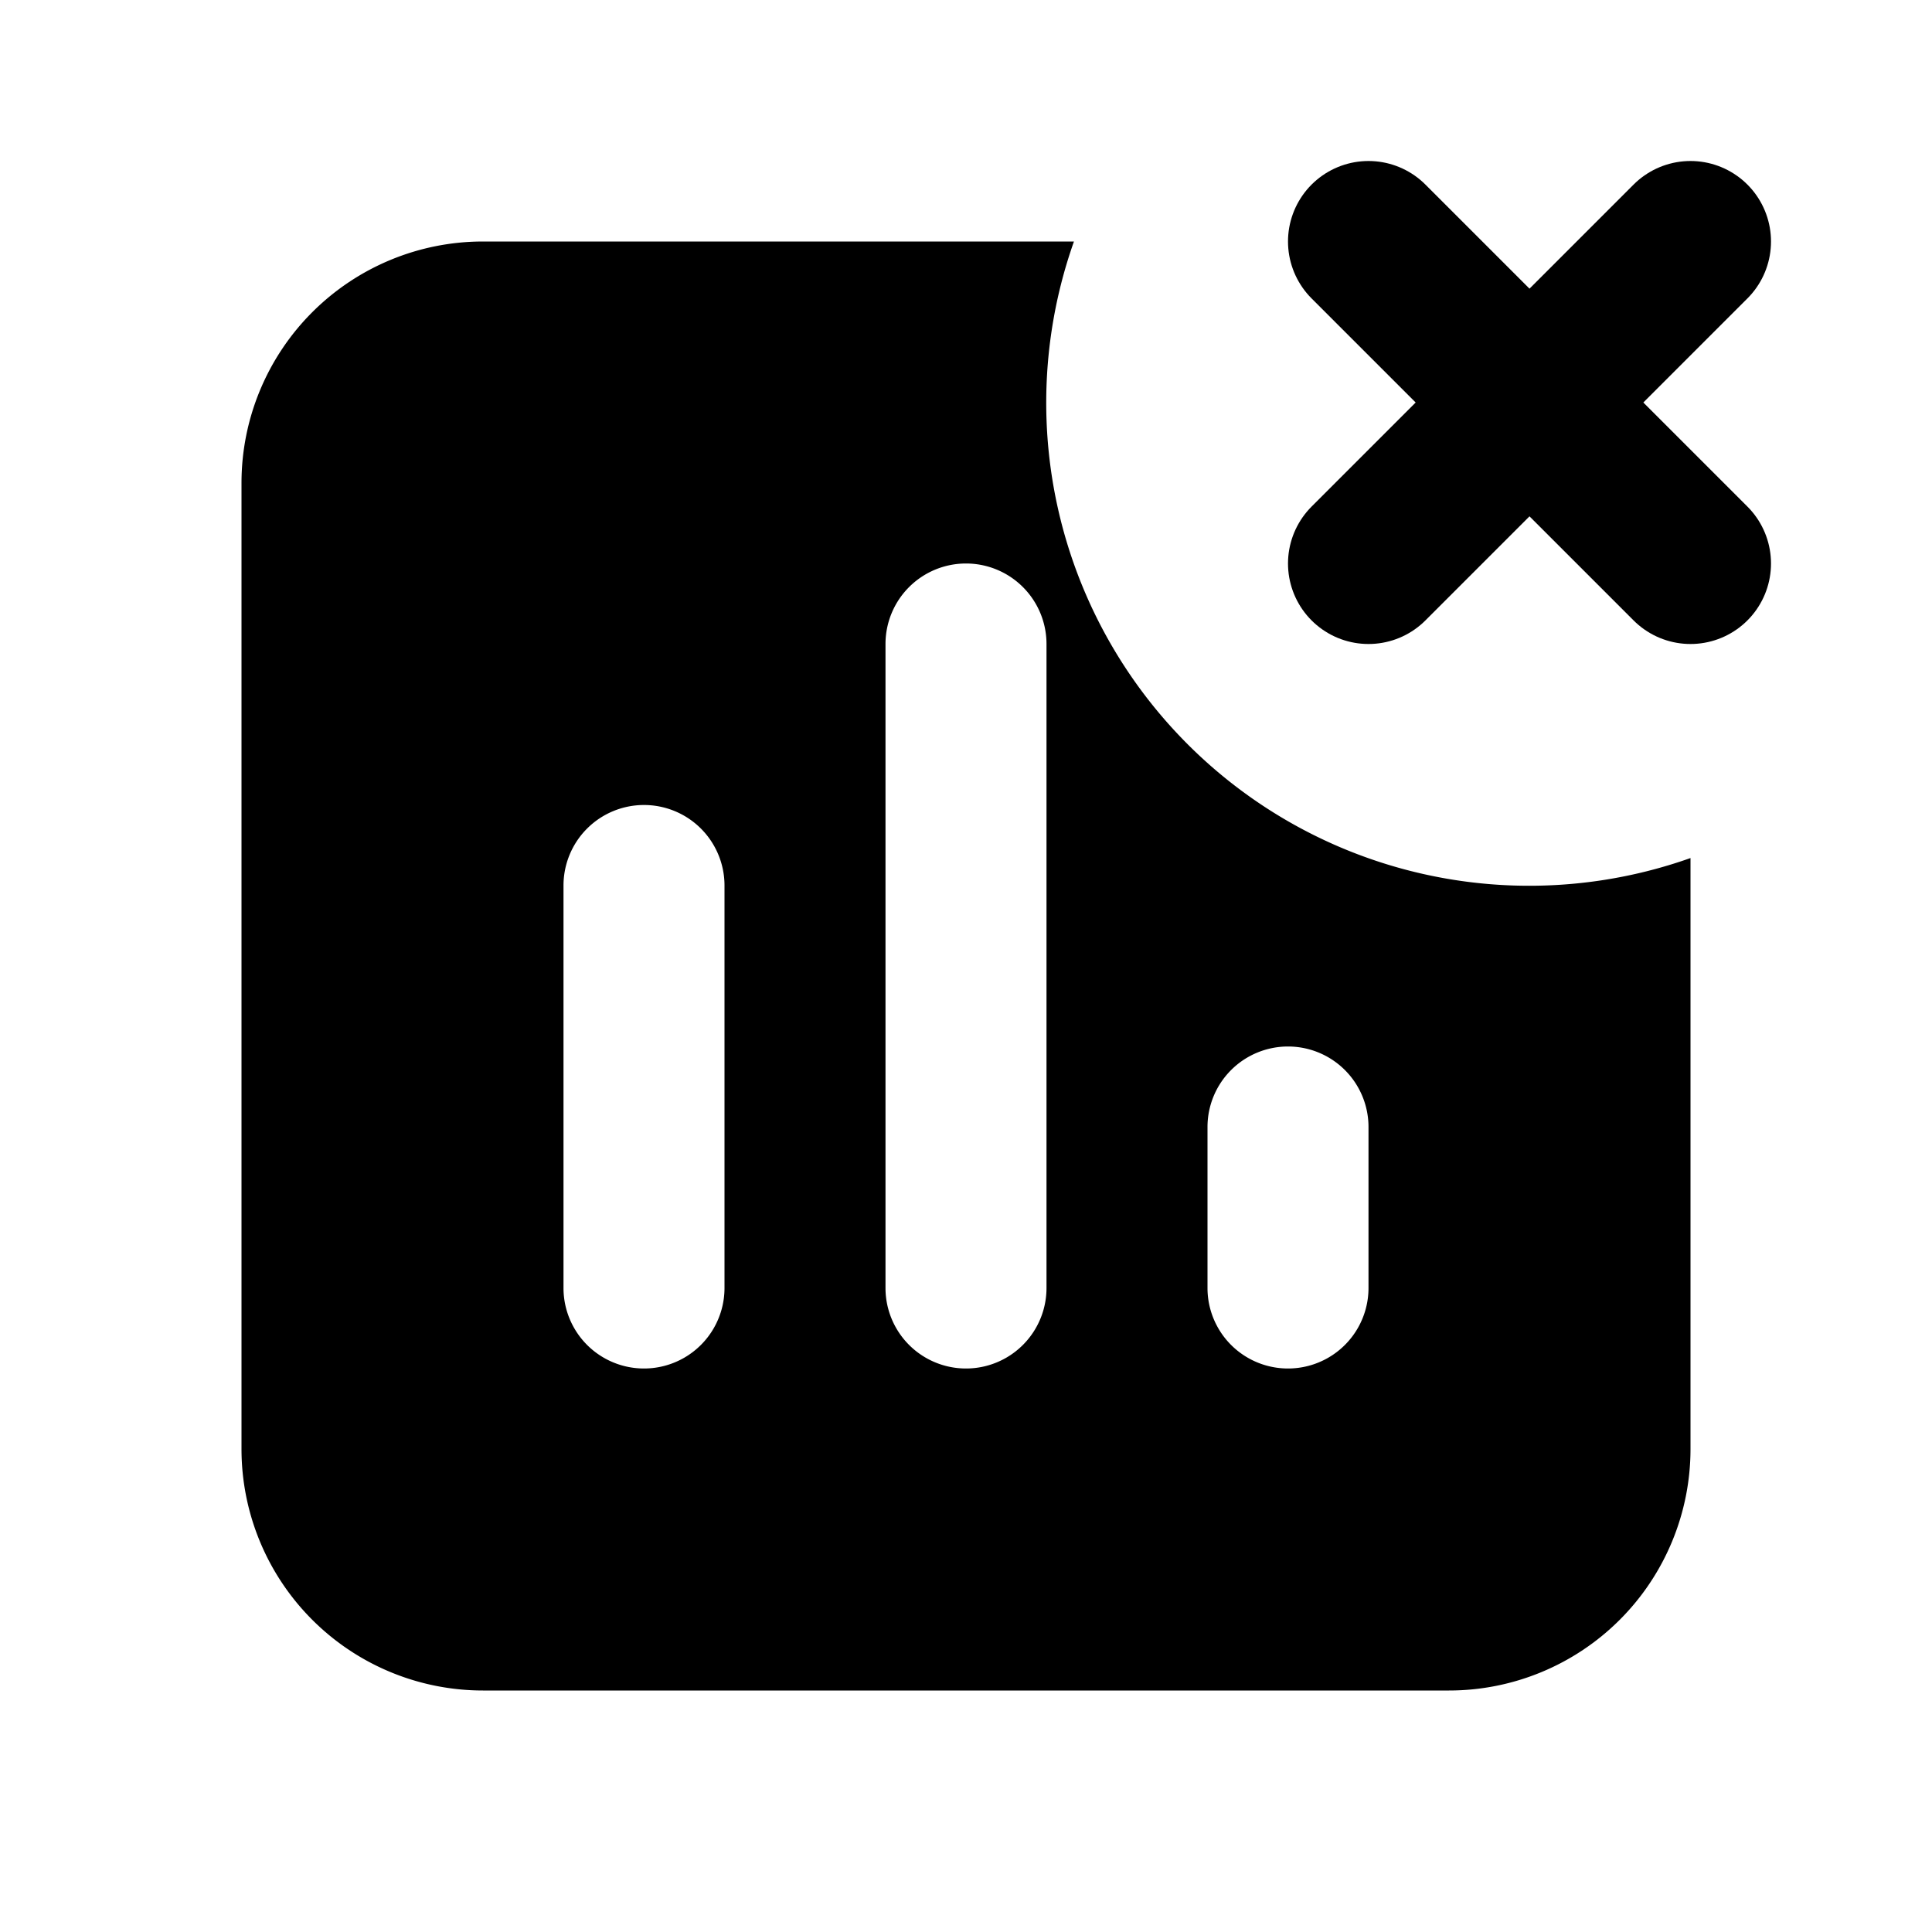
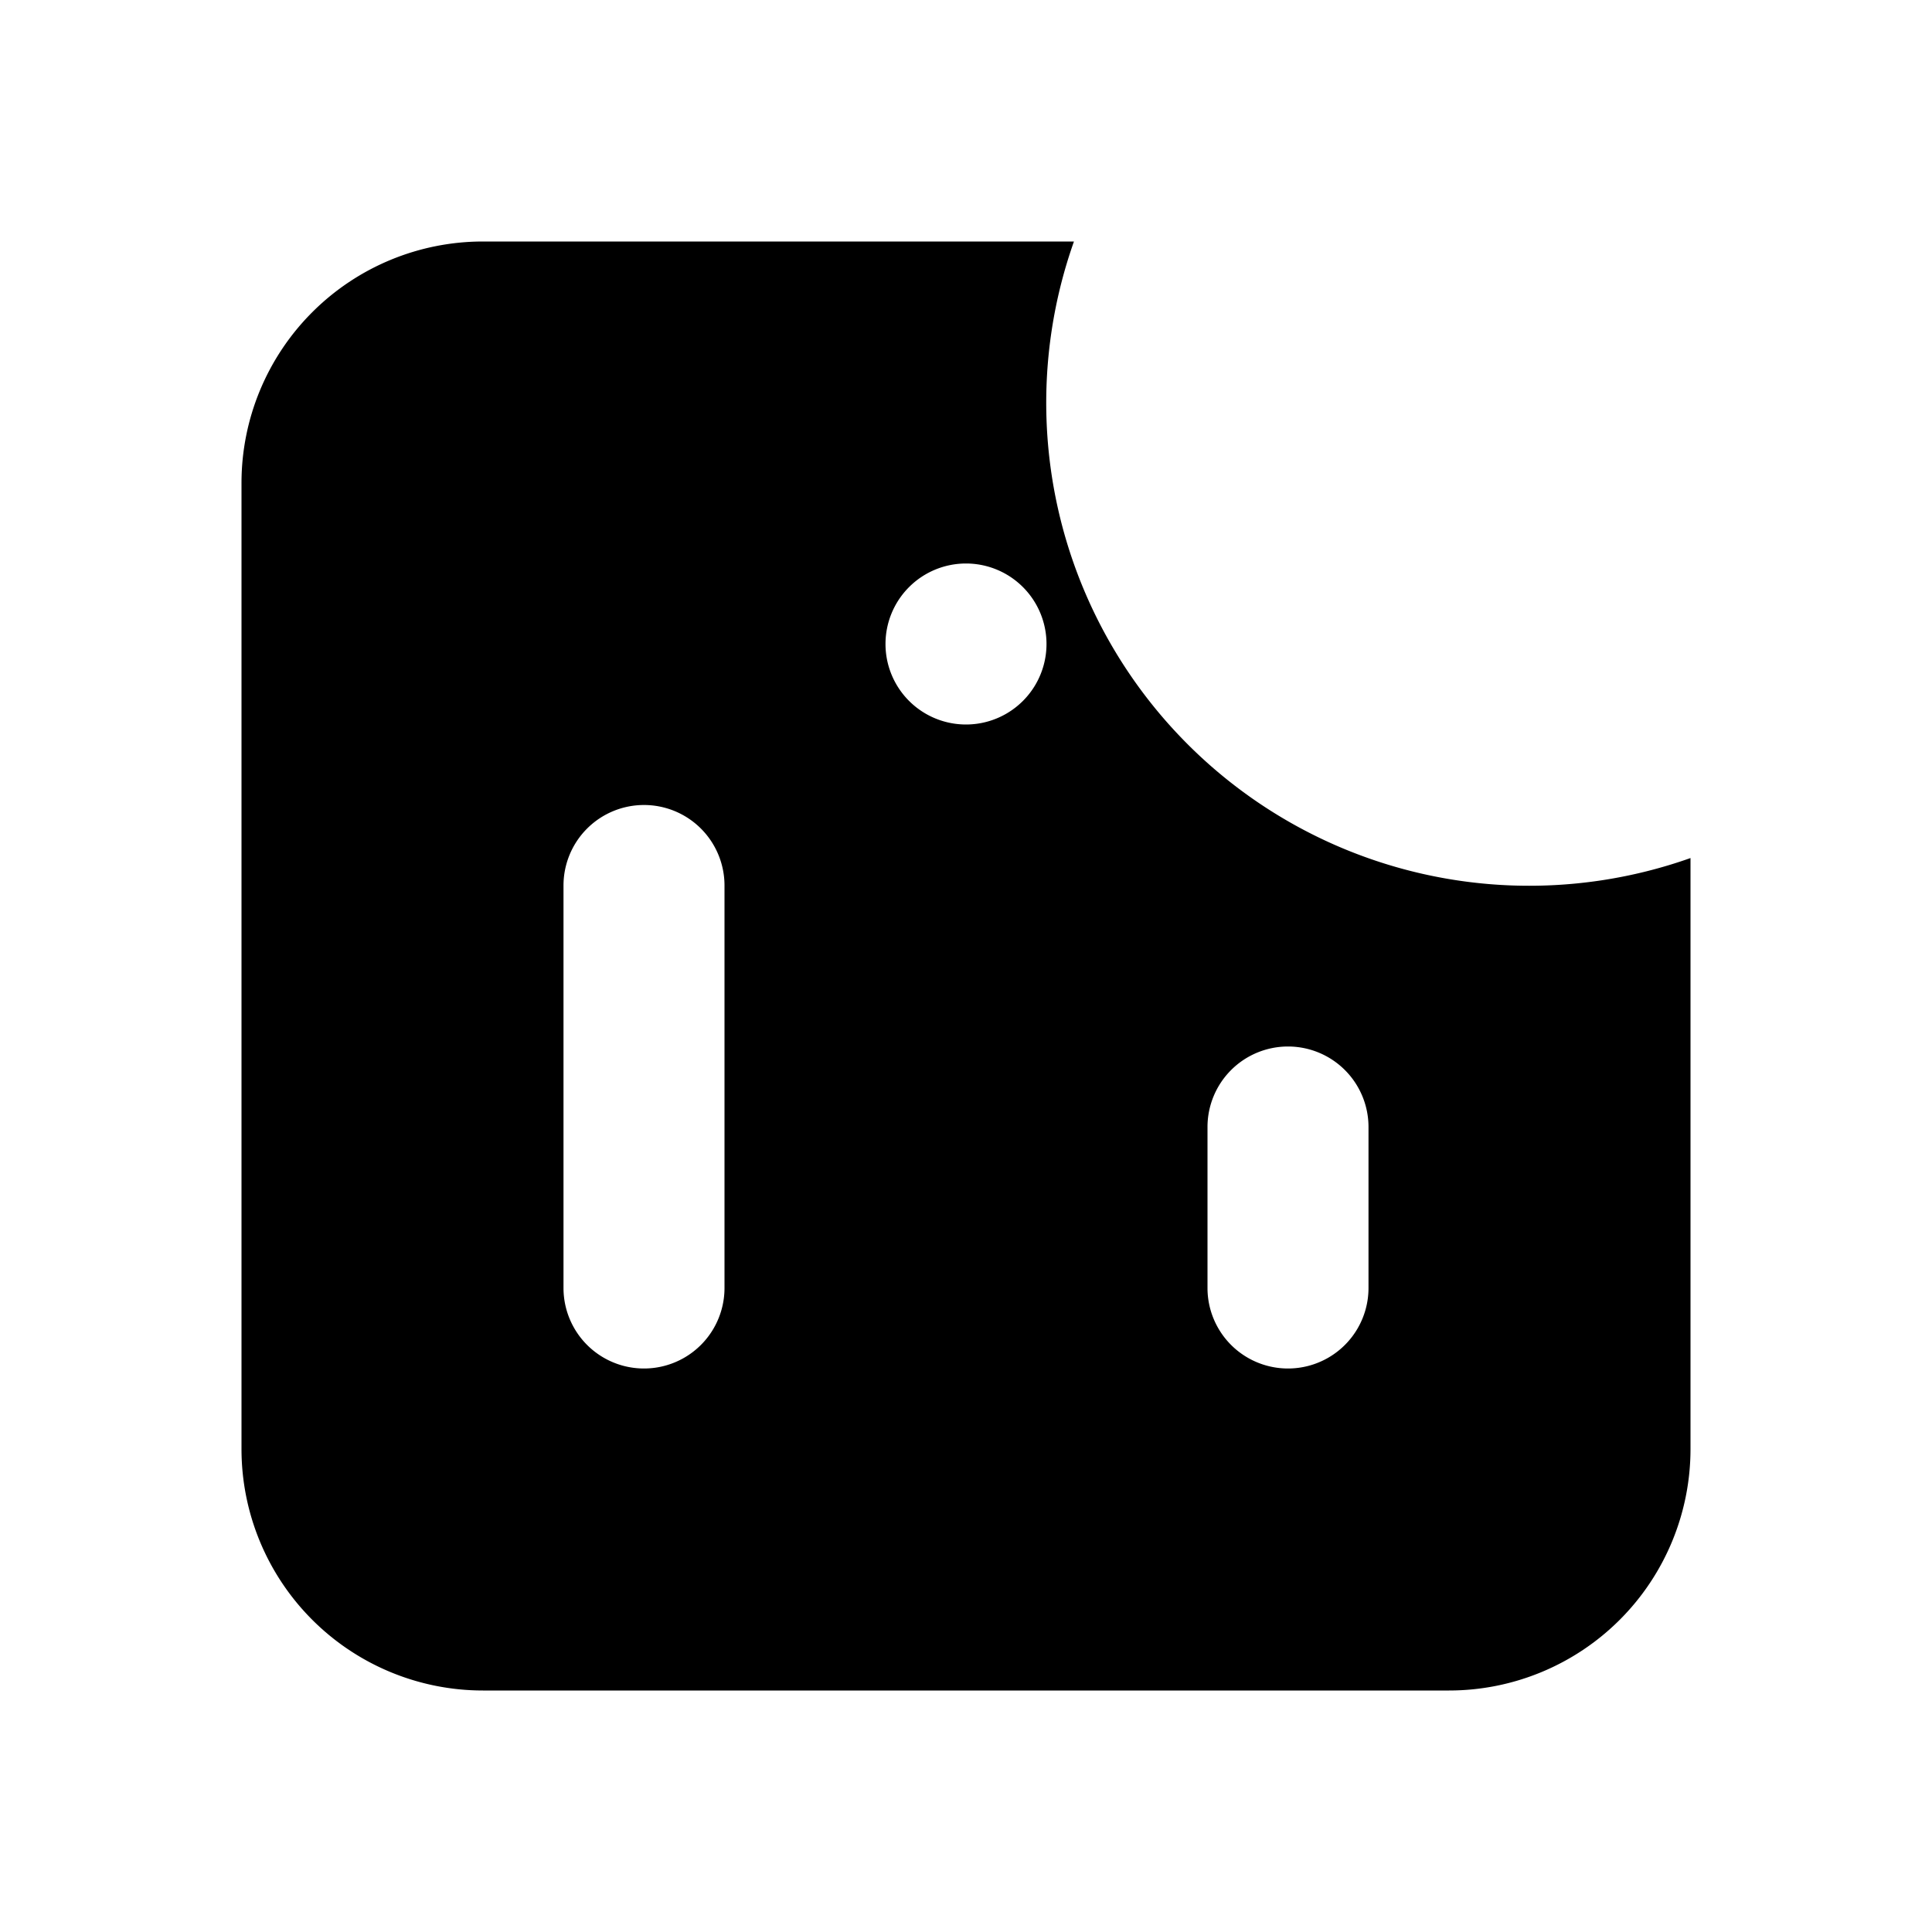
<svg xmlns="http://www.w3.org/2000/svg" width="800px" height="800px" viewBox="0 0 24 24" fill="none">
-   <path stroke="#000000" stroke-linecap="round" stroke-linejoin="round" stroke-width="2" d="m19 5 2-2m-2 2-2-2m2 2 2 2m-2-2-2 2" />
-   <path fill="#000000" fill-rule="evenodd" d="M21 10.659A6 6 0 0 1 13.341 3H6a3 3 0 0 0-3 3v12a3 3 0 0 0 3 3h12a3 3 0 0 0 3-3v-7.341zM12 7a1 1 0 0 1 1 1v8a1 1 0 1 1-2 0V8a1 1 0 0 1 1-1zm-4 3a1 1 0 0 1 1 1v5a1 1 0 1 1-2 0v-5a1 1 0 0 1 1-1zm8 3a1 1 0 0 1 1 1v2a1 1 0 1 1-2 0v-2a1 1 0 0 1 1-1z" clip-rule="evenodd" />
+   <path fill="#000000" fill-rule="evenodd" d="M21 10.659A6 6 0 0 1 13.341 3H6a3 3 0 0 0-3 3v12a3 3 0 0 0 3 3h12a3 3 0 0 0 3-3v-7.341zM12 7a1 1 0 0 1 1 1a1 1 0 1 1-2 0V8a1 1 0 0 1 1-1zm-4 3a1 1 0 0 1 1 1v5a1 1 0 1 1-2 0v-5a1 1 0 0 1 1-1zm8 3a1 1 0 0 1 1 1v2a1 1 0 1 1-2 0v-2a1 1 0 0 1 1-1z" clip-rule="evenodd" />
</svg>